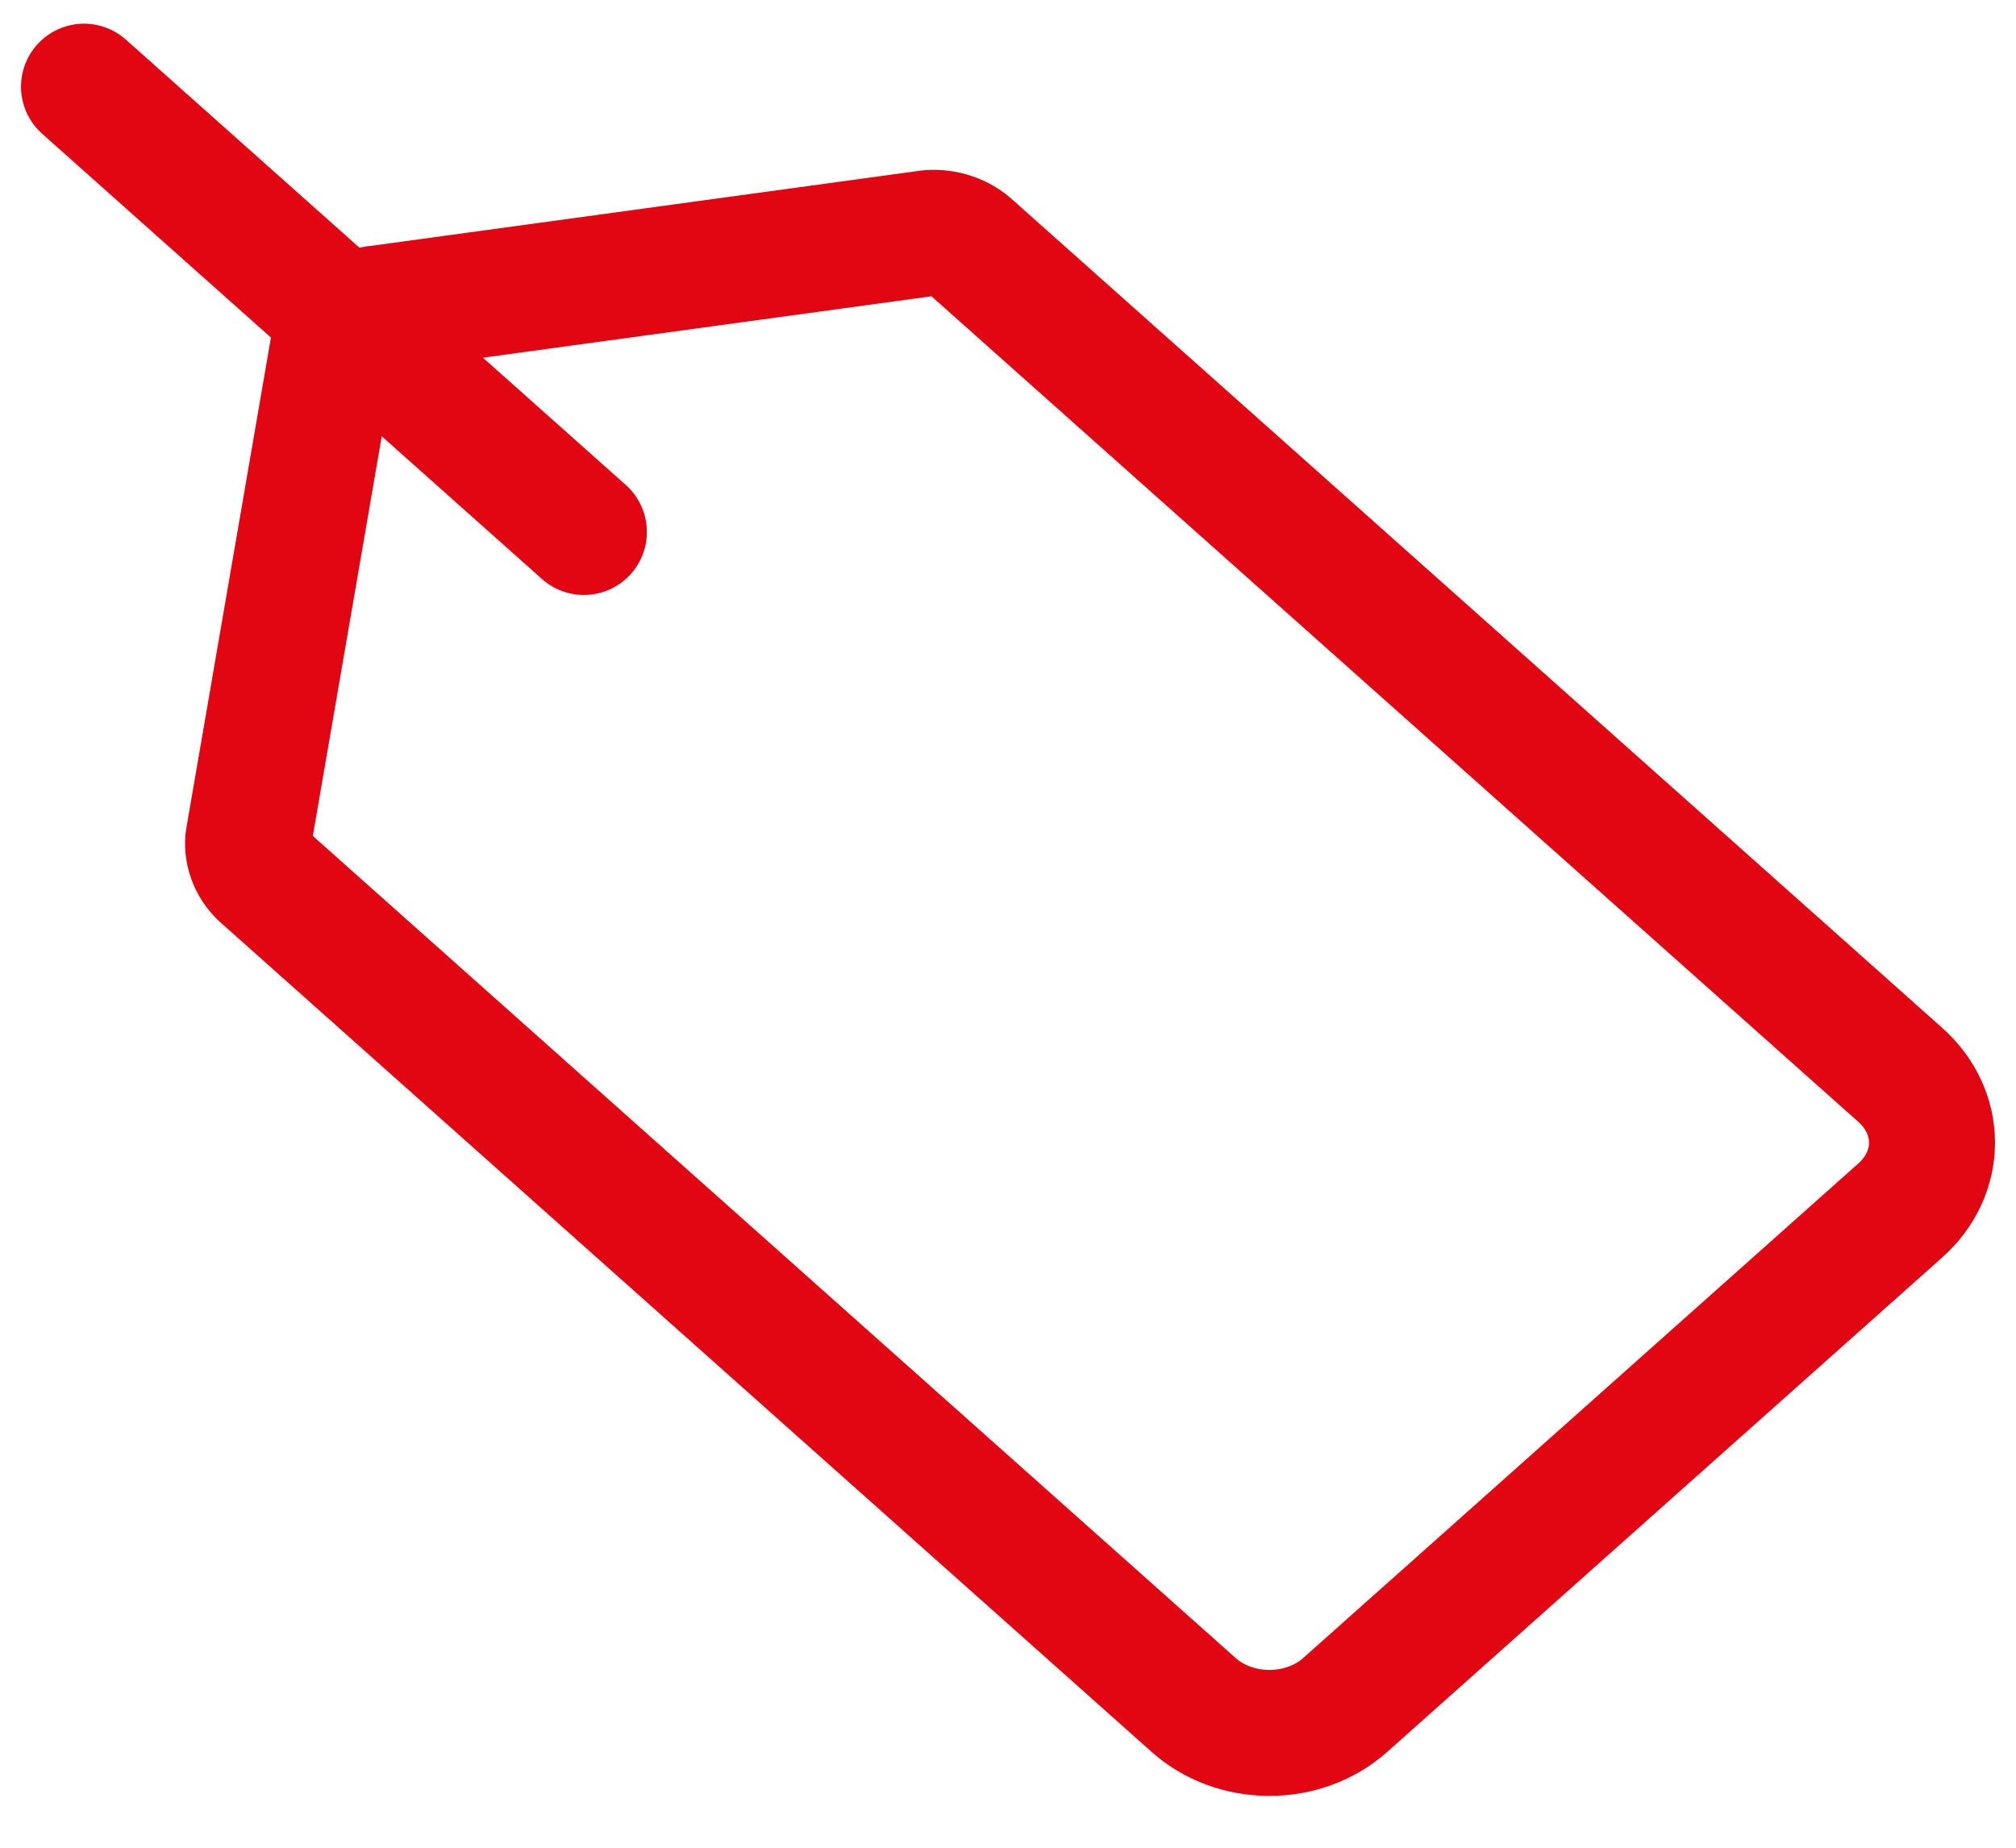
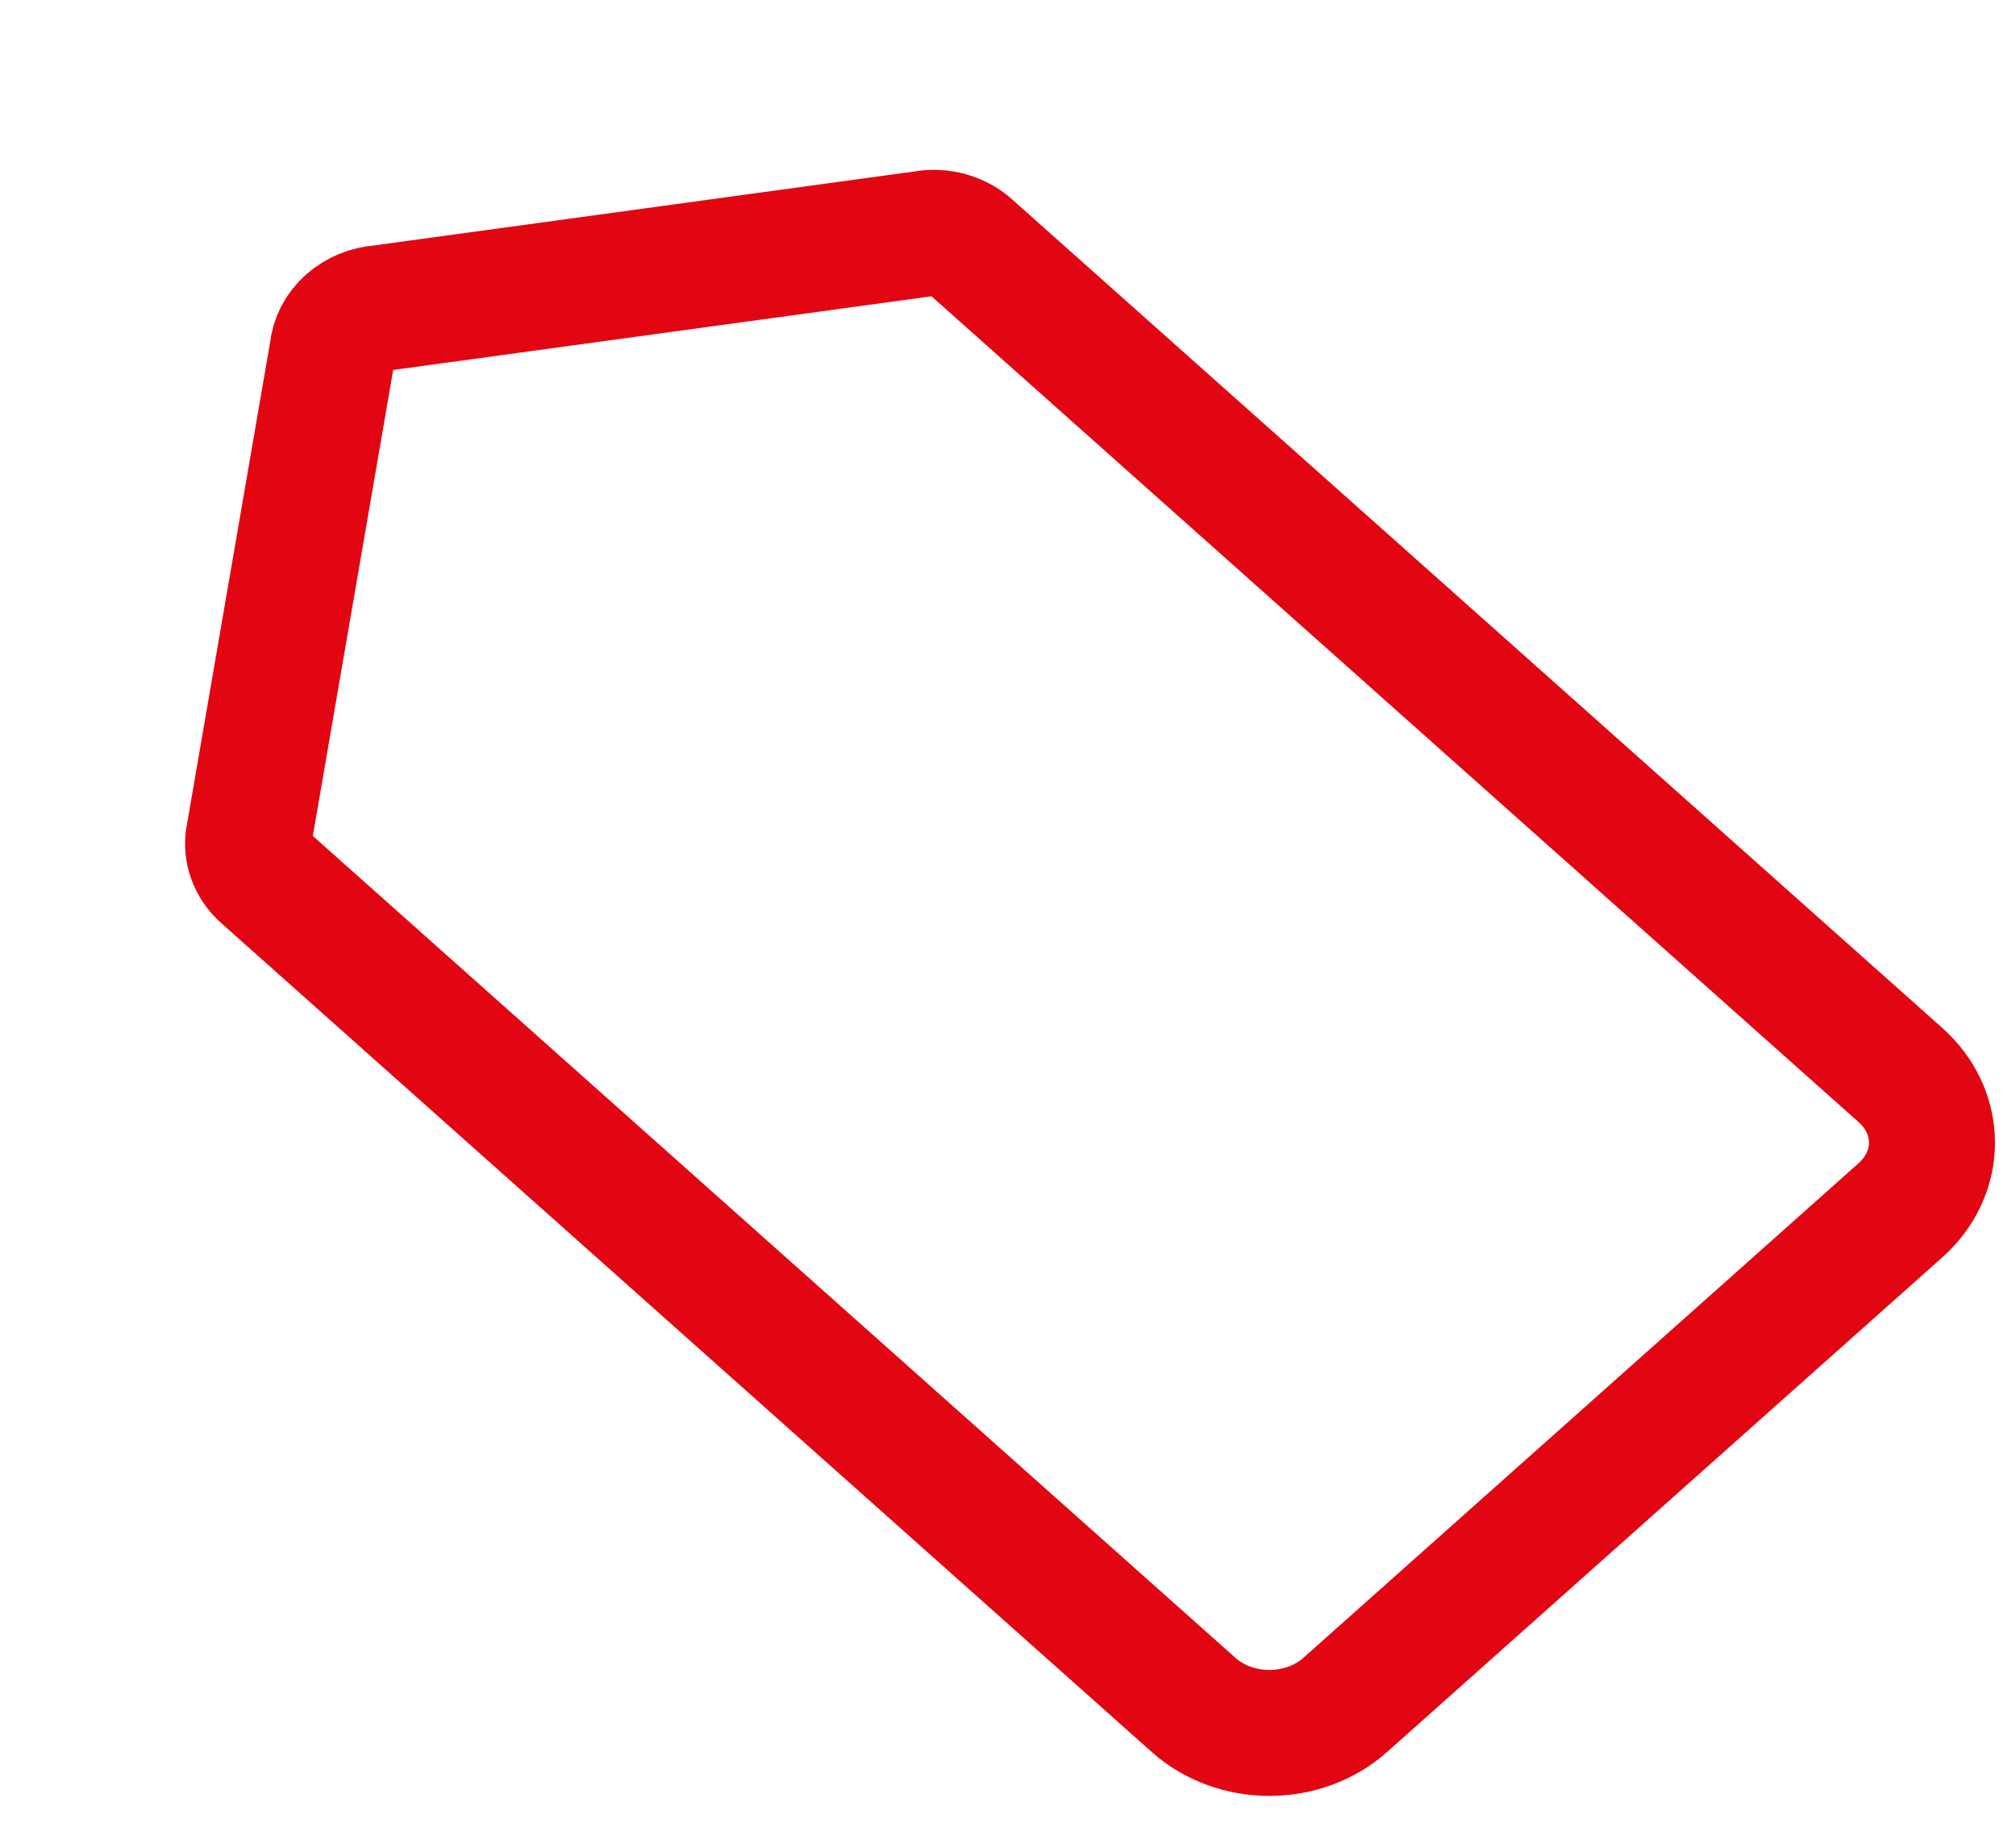
<svg xmlns="http://www.w3.org/2000/svg" width="24" height="22" viewBox="0 0 24 22" fill="none">
  <path d="M22.627 14.408L16.013 20.301C15.774 20.514 15.45 20.633 15.112 20.633C14.774 20.633 14.45 20.514 14.211 20.301L3.142 10.439C3.076 10.383 3.025 10.315 2.993 10.238C2.961 10.162 2.948 10.081 2.955 10L3.958 4.183C3.97 4.05 4.035 3.925 4.141 3.83C4.247 3.736 4.387 3.678 4.536 3.668L11.065 2.774C11.156 2.767 11.248 2.779 11.333 2.808C11.418 2.837 11.495 2.882 11.558 2.941L22.627 12.802C22.865 13.015 23 13.304 23 13.605C23 13.906 22.865 14.195 22.627 14.408V14.408Z" stroke="#E20613" stroke-width="1.5" stroke-linecap="round" stroke-linejoin="round" />
-   <path d="M6.951 6.334L1 1.032" stroke="#E20613" stroke-width="1.5" stroke-linecap="round" stroke-linejoin="round" />
</svg>